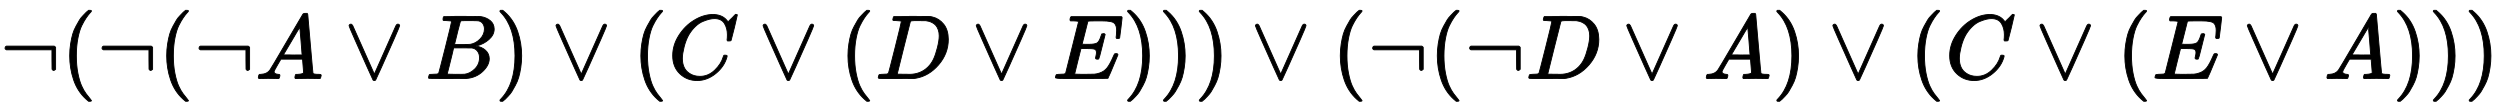
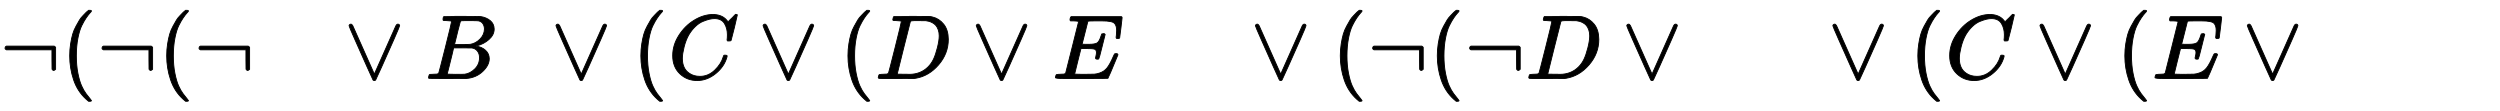
<svg xmlns="http://www.w3.org/2000/svg" xmlns:xlink="http://www.w3.org/1999/xlink" width="63.813ex" height="2.843ex" style="vertical-align: -0.838ex;" viewBox="0 -863.1 27475 1223.9">
  <defs>
    <path stroke-width="10" id="E1-MJMAIN-AC" d="M56 323T56 336T70 356H596Q603 353 611 343V102Q598 89 591 89Q587 89 584 90T579 94T575 98T572 102L571 209V316H70Q56 323 56 336Z" />
    <path stroke-width="10" id="E1-MJMAIN-28" d="M94 250Q94 319 104 381T127 488T164 576T202 643T244 695T277 729T302 750H315H319Q333 750 333 741Q333 738 316 720T275 667T226 581T184 443T167 250T184 58T225 -81T274 -167T316 -220T333 -241Q333 -250 318 -250H315H302L274 -226Q180 -141 137 -14T94 250Z" />
-     <path stroke-width="10" id="E1-MJMATHI-41" d="M208 74Q208 50 254 46Q272 46 272 35Q272 34 270 22Q267 8 264 4T251 0Q249 0 239 0T205 1T141 2Q70 2 50 0H42Q35 7 35 11Q37 38 48 46H62Q132 49 164 96Q170 102 345 401T523 704Q530 716 547 716H555H572Q578 707 578 706L606 383Q634 60 636 57Q641 46 701 46Q726 46 726 36Q726 34 723 22Q720 7 718 4T704 0Q701 0 690 0T651 1T578 2Q484 2 455 0H443Q437 6 437 9T439 27Q443 40 445 43L449 46H469Q523 49 533 63L521 213H283L249 155Q208 86 208 74ZM516 260Q516 271 504 416T490 562L463 519Q447 492 400 412L310 260L413 259Q516 259 516 260Z" />
    <path stroke-width="10" id="E1-MJMAIN-2228" d="M55 580Q56 587 61 592T75 598Q86 598 96 580L333 48L570 580Q579 596 586 597Q588 598 591 598Q609 598 611 580Q611 574 546 426T415 132T348 -15Q343 -22 333 -22T318 -15Q317 -14 252 131T121 425T55 580Z" />
    <path stroke-width="10" id="E1-MJMATHI-42" d="M231 637Q204 637 199 638T194 649Q194 676 205 682Q206 683 335 683Q594 683 608 681Q671 671 713 636T756 544Q756 480 698 429T565 360L555 357Q619 348 660 311T702 219Q702 146 630 78T453 1Q446 0 242 0Q42 0 39 2Q35 5 35 10Q35 17 37 24Q42 43 47 45Q51 46 62 46H68Q95 46 128 49Q142 52 147 61Q150 65 219 339T288 628Q288 635 231 637ZM649 544Q649 574 634 600T585 634Q578 636 493 637Q473 637 451 637T416 636H403Q388 635 384 626Q382 622 352 506Q352 503 351 500L320 374H401Q482 374 494 376Q554 386 601 434T649 544ZM595 229Q595 273 572 302T512 336Q506 337 429 337Q311 337 310 336Q310 334 293 263T258 122L240 52Q240 48 252 48T333 46Q422 46 429 47Q491 54 543 105T595 229Z" />
-     <path stroke-width="10" id="E1-MJMAIN-29" d="M60 749L64 750Q69 750 74 750H86L114 726Q208 641 251 514T294 250Q294 182 284 119T261 12T224 -76T186 -143T145 -194T113 -227T90 -246Q87 -249 86 -250H74Q66 -250 63 -250T58 -247T55 -238Q56 -237 66 -225Q221 -64 221 250T66 725Q56 737 55 738Q55 746 60 749Z" />
    <path stroke-width="10" id="E1-MJMATHI-43" d="M50 252Q50 367 117 473T286 641T490 704Q580 704 633 653Q642 643 648 636T656 626L657 623Q660 623 684 649Q691 655 699 663T715 679T725 690L740 705H746Q760 705 760 698Q760 694 728 561Q692 422 692 421Q690 416 687 415T669 413H653Q647 419 647 422Q647 423 648 429T650 449T651 481Q651 552 619 605T510 659Q484 659 454 652T382 628T299 572T226 479Q194 422 175 346T156 222Q156 108 232 58Q280 24 350 24Q441 24 512 92T606 240Q610 253 612 255T628 257Q648 257 648 248Q648 243 647 239Q618 132 523 55T319 -22Q206 -22 128 53T50 252Z" />
    <path stroke-width="10" id="E1-MJMATHI-44" d="M287 628Q287 635 230 637Q207 637 200 638T193 647Q193 655 197 667T204 682Q206 683 403 683Q570 682 590 682T630 676Q702 659 752 597T803 431Q803 275 696 151T444 3L430 1L236 0H125H72Q48 0 41 2T33 11Q33 13 36 25Q40 41 44 43T67 46Q94 46 127 49Q141 52 146 61Q149 65 218 339T287 628ZM703 469Q703 507 692 537T666 584T629 613T590 629T555 636Q553 636 541 636T512 636T479 637H436Q392 637 386 627Q384 623 313 339T242 52Q242 48 253 48T330 47Q335 47 349 47T373 46Q499 46 581 128Q617 164 640 212T683 339T703 469Z" />
    <path stroke-width="10" id="E1-MJMATHI-45" d="M492 213Q472 213 472 226Q472 230 477 250T482 285Q482 316 461 323T364 330H312Q311 328 277 192T243 52Q243 48 254 48T334 46Q428 46 458 48T518 61Q567 77 599 117T670 248Q680 270 683 272Q690 274 698 274Q718 274 718 261Q613 7 608 2Q605 0 322 0H133Q31 0 31 11Q31 13 34 25Q38 41 42 43T65 46Q92 46 125 49Q139 52 144 61Q146 66 215 342T285 622Q285 629 281 629Q273 632 228 634H197Q191 640 191 642T193 659Q197 676 203 680H757Q764 676 764 669Q764 664 751 557T737 447Q735 440 717 440H705Q698 445 698 453L701 476Q704 500 704 528Q704 558 697 578T678 609T643 625T596 632T532 634H485Q397 633 392 631Q388 629 386 622Q385 619 355 499T324 377Q347 376 372 376H398Q464 376 489 391T534 472Q538 488 540 490T557 493Q562 493 565 493T570 492T572 491T574 487T577 483L544 351Q511 218 508 216Q505 213 492 213Z" />
  </defs>
  <g stroke="currentColor" fill="currentColor" stroke-width="0" transform="matrix(1 0 0 -1 0 0)">
    <use xlink:href="#E1-MJMAIN-AC" x="0" y="0" />
    <use xlink:href="#E1-MJMAIN-28" x="672" y="0" />
    <use xlink:href="#E1-MJMAIN-AC" x="1066" y="0" />
    <use xlink:href="#E1-MJMAIN-28" x="1738" y="0" />
    <use xlink:href="#E1-MJMAIN-AC" x="2132" y="0" />
    <use xlink:href="#E1-MJMATHI-41" x="2804" y="0" />
    <use xlink:href="#E1-MJMAIN-2228" x="3781" y="0" />
    <use xlink:href="#E1-MJMATHI-42" x="4675" y="0" />
    <use xlink:href="#E1-MJMAIN-29" x="5439" y="0" />
    <use xlink:href="#E1-MJMAIN-2228" x="6055" y="0" />
    <use xlink:href="#E1-MJMAIN-28" x="6949" y="0" />
    <use xlink:href="#E1-MJMATHI-43" x="7343" y="0" />
    <use xlink:href="#E1-MJMAIN-2228" x="8331" y="0" />
    <use xlink:href="#E1-MJMAIN-28" x="9225" y="0" />
    <use xlink:href="#E1-MJMATHI-44" x="9619" y="0" />
    <use xlink:href="#E1-MJMAIN-2228" x="10674" y="0" />
    <use xlink:href="#E1-MJMATHI-45" x="11568" y="0" />
    <use xlink:href="#E1-MJMAIN-29" x="12337" y="0" />
    <use xlink:href="#E1-MJMAIN-29" x="12731" y="0" />
    <use xlink:href="#E1-MJMAIN-29" x="13125" y="0" />
    <use xlink:href="#E1-MJMAIN-2228" x="13742" y="0" />
    <use xlink:href="#E1-MJMAIN-28" x="14636" y="0" />
    <use xlink:href="#E1-MJMAIN-AC" x="15030" y="0" />
    <use xlink:href="#E1-MJMAIN-28" x="15702" y="0" />
    <use xlink:href="#E1-MJMAIN-AC" x="16096" y="0" />
    <use xlink:href="#E1-MJMATHI-44" x="16768" y="0" />
    <use xlink:href="#E1-MJMAIN-2228" x="17823" y="0" />
    <use xlink:href="#E1-MJMATHI-41" x="18717" y="0" />
    <use xlink:href="#E1-MJMAIN-29" x="19472" y="0" />
    <use xlink:href="#E1-MJMAIN-2228" x="20088" y="0" />
    <use xlink:href="#E1-MJMAIN-28" x="20983" y="0" />
    <use xlink:href="#E1-MJMATHI-43" x="21377" y="0" />
    <use xlink:href="#E1-MJMAIN-2228" x="22364" y="0" />
    <use xlink:href="#E1-MJMAIN-28" x="23258" y="0" />
    <use xlink:href="#E1-MJMATHI-45" x="23652" y="0" />
    <use xlink:href="#E1-MJMAIN-2228" x="24643" y="0" />
    <use xlink:href="#E1-MJMATHI-41" x="25538" y="0" />
    <use xlink:href="#E1-MJMAIN-29" x="26293" y="0" />
    <use xlink:href="#E1-MJMAIN-29" x="26687" y="0" />
    <use xlink:href="#E1-MJMAIN-29" x="27081" y="0" />
  </g>
</svg>